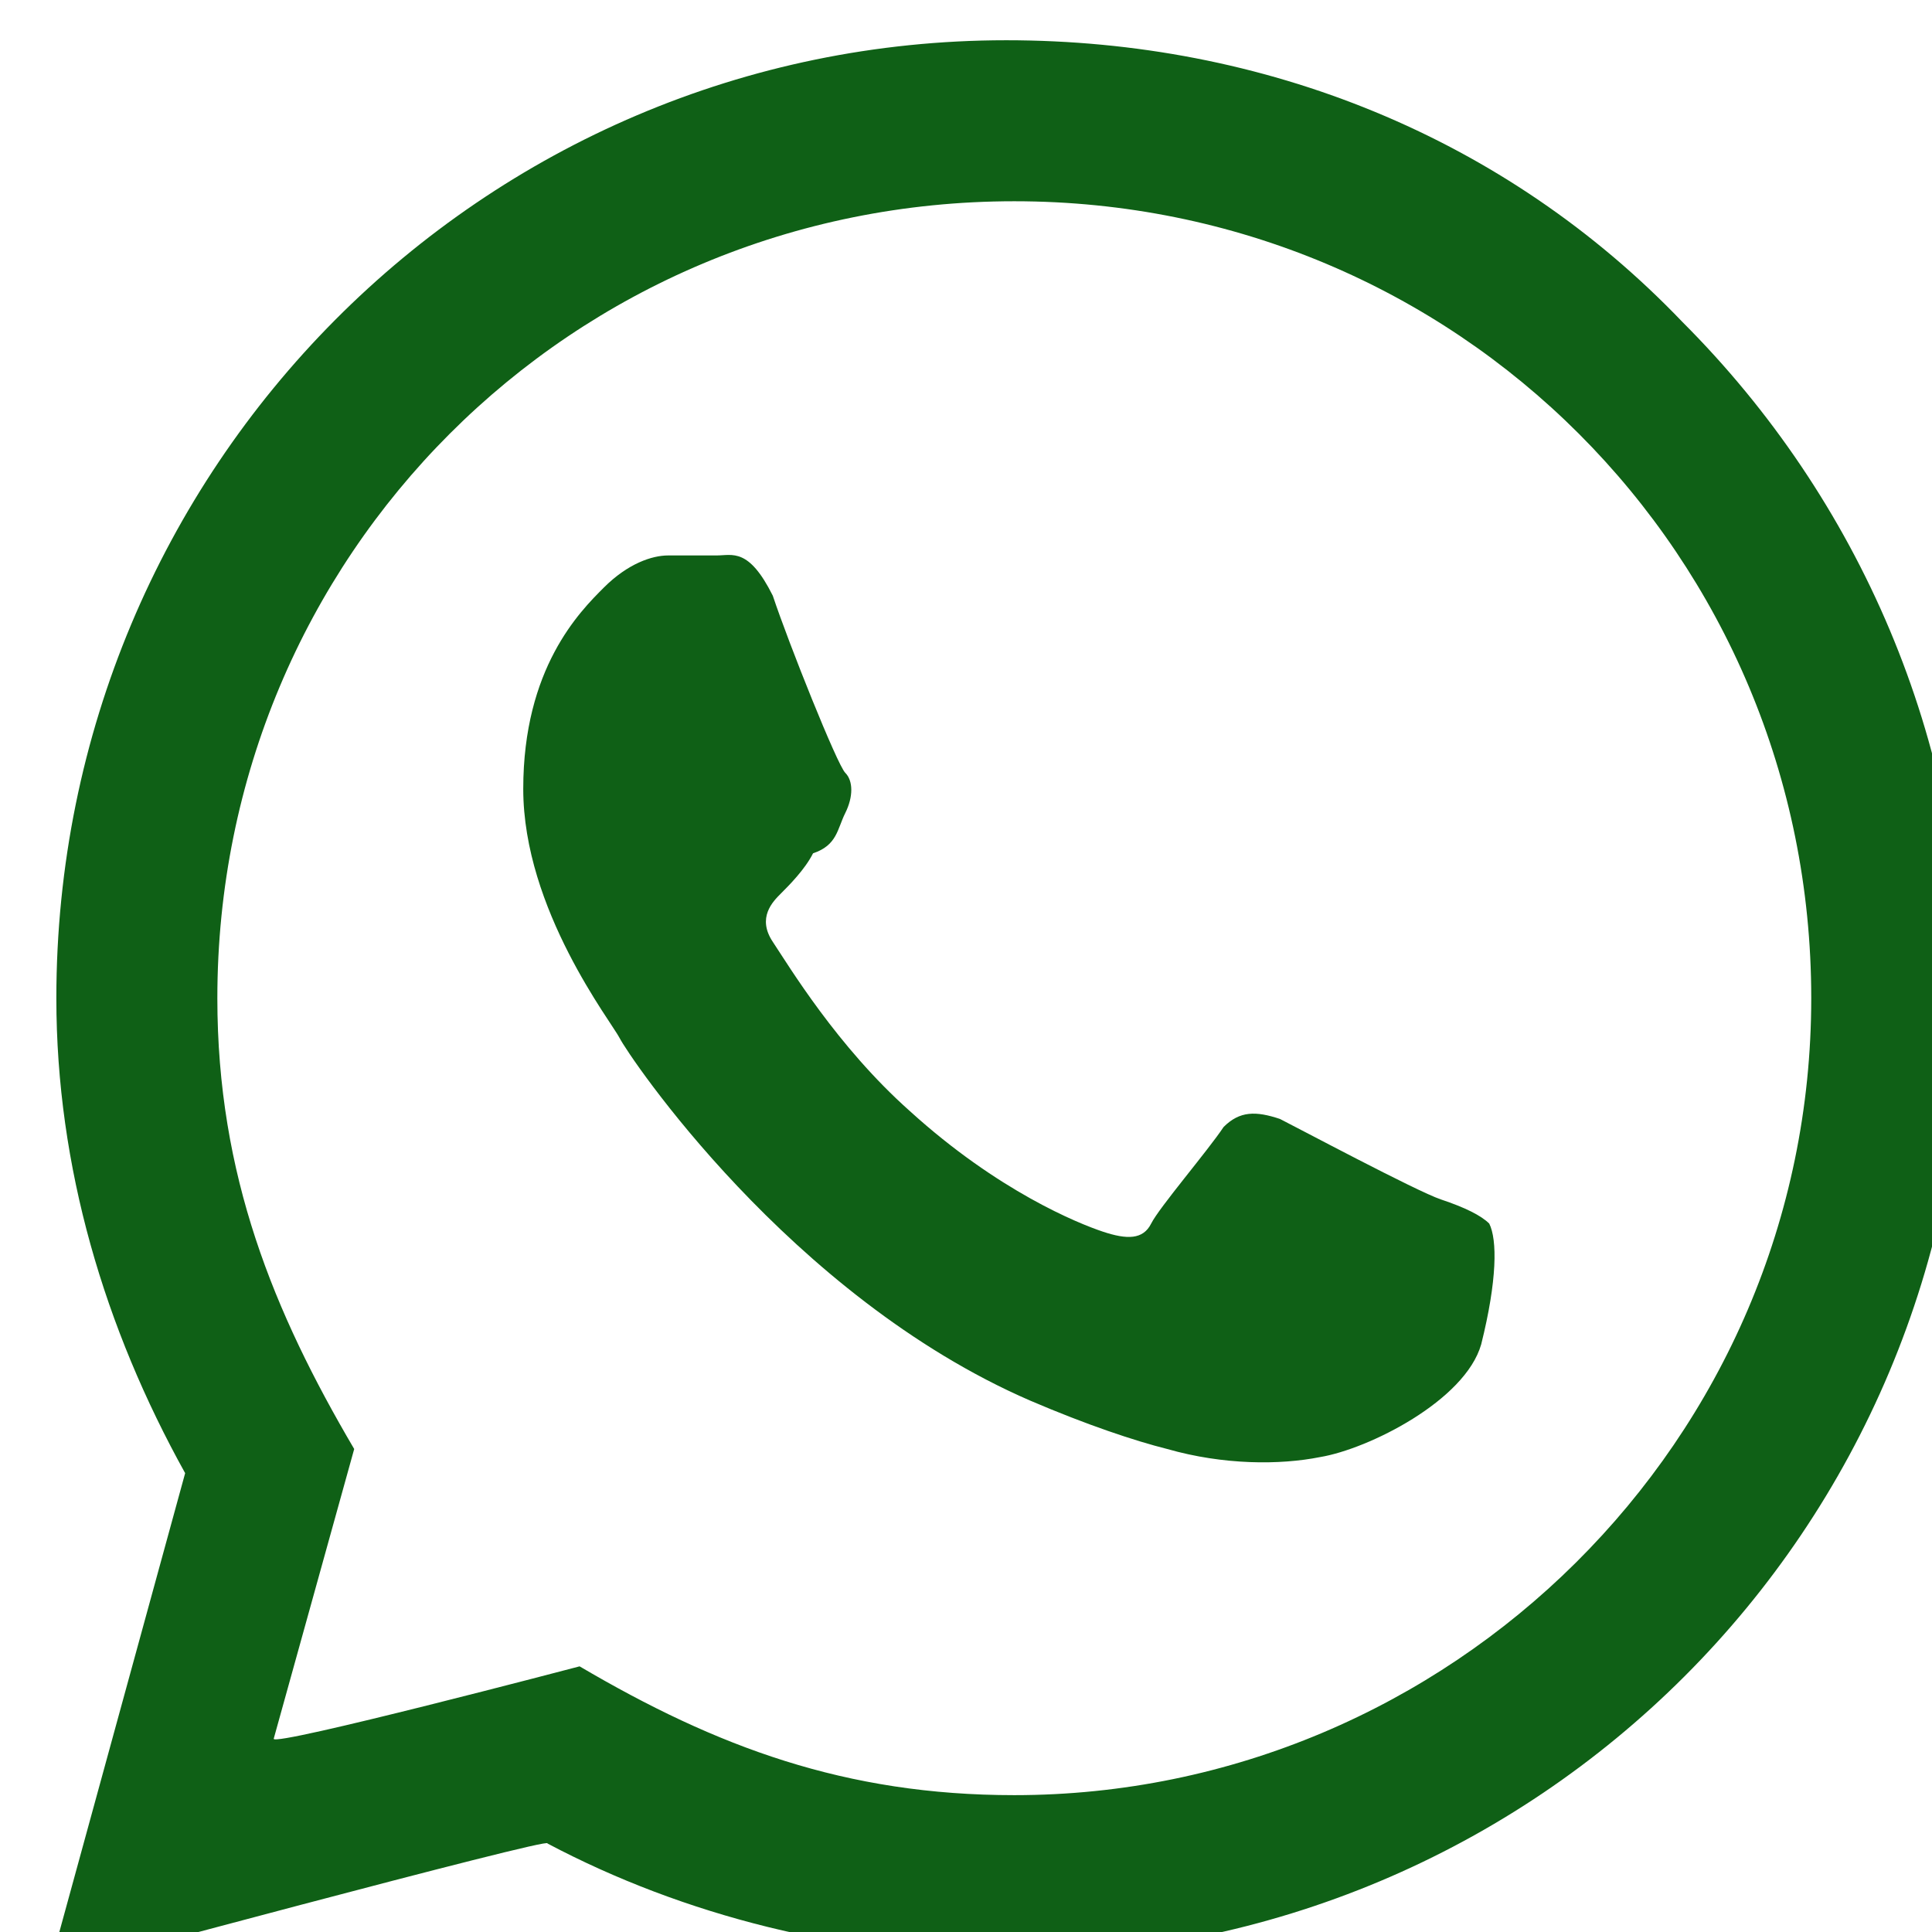
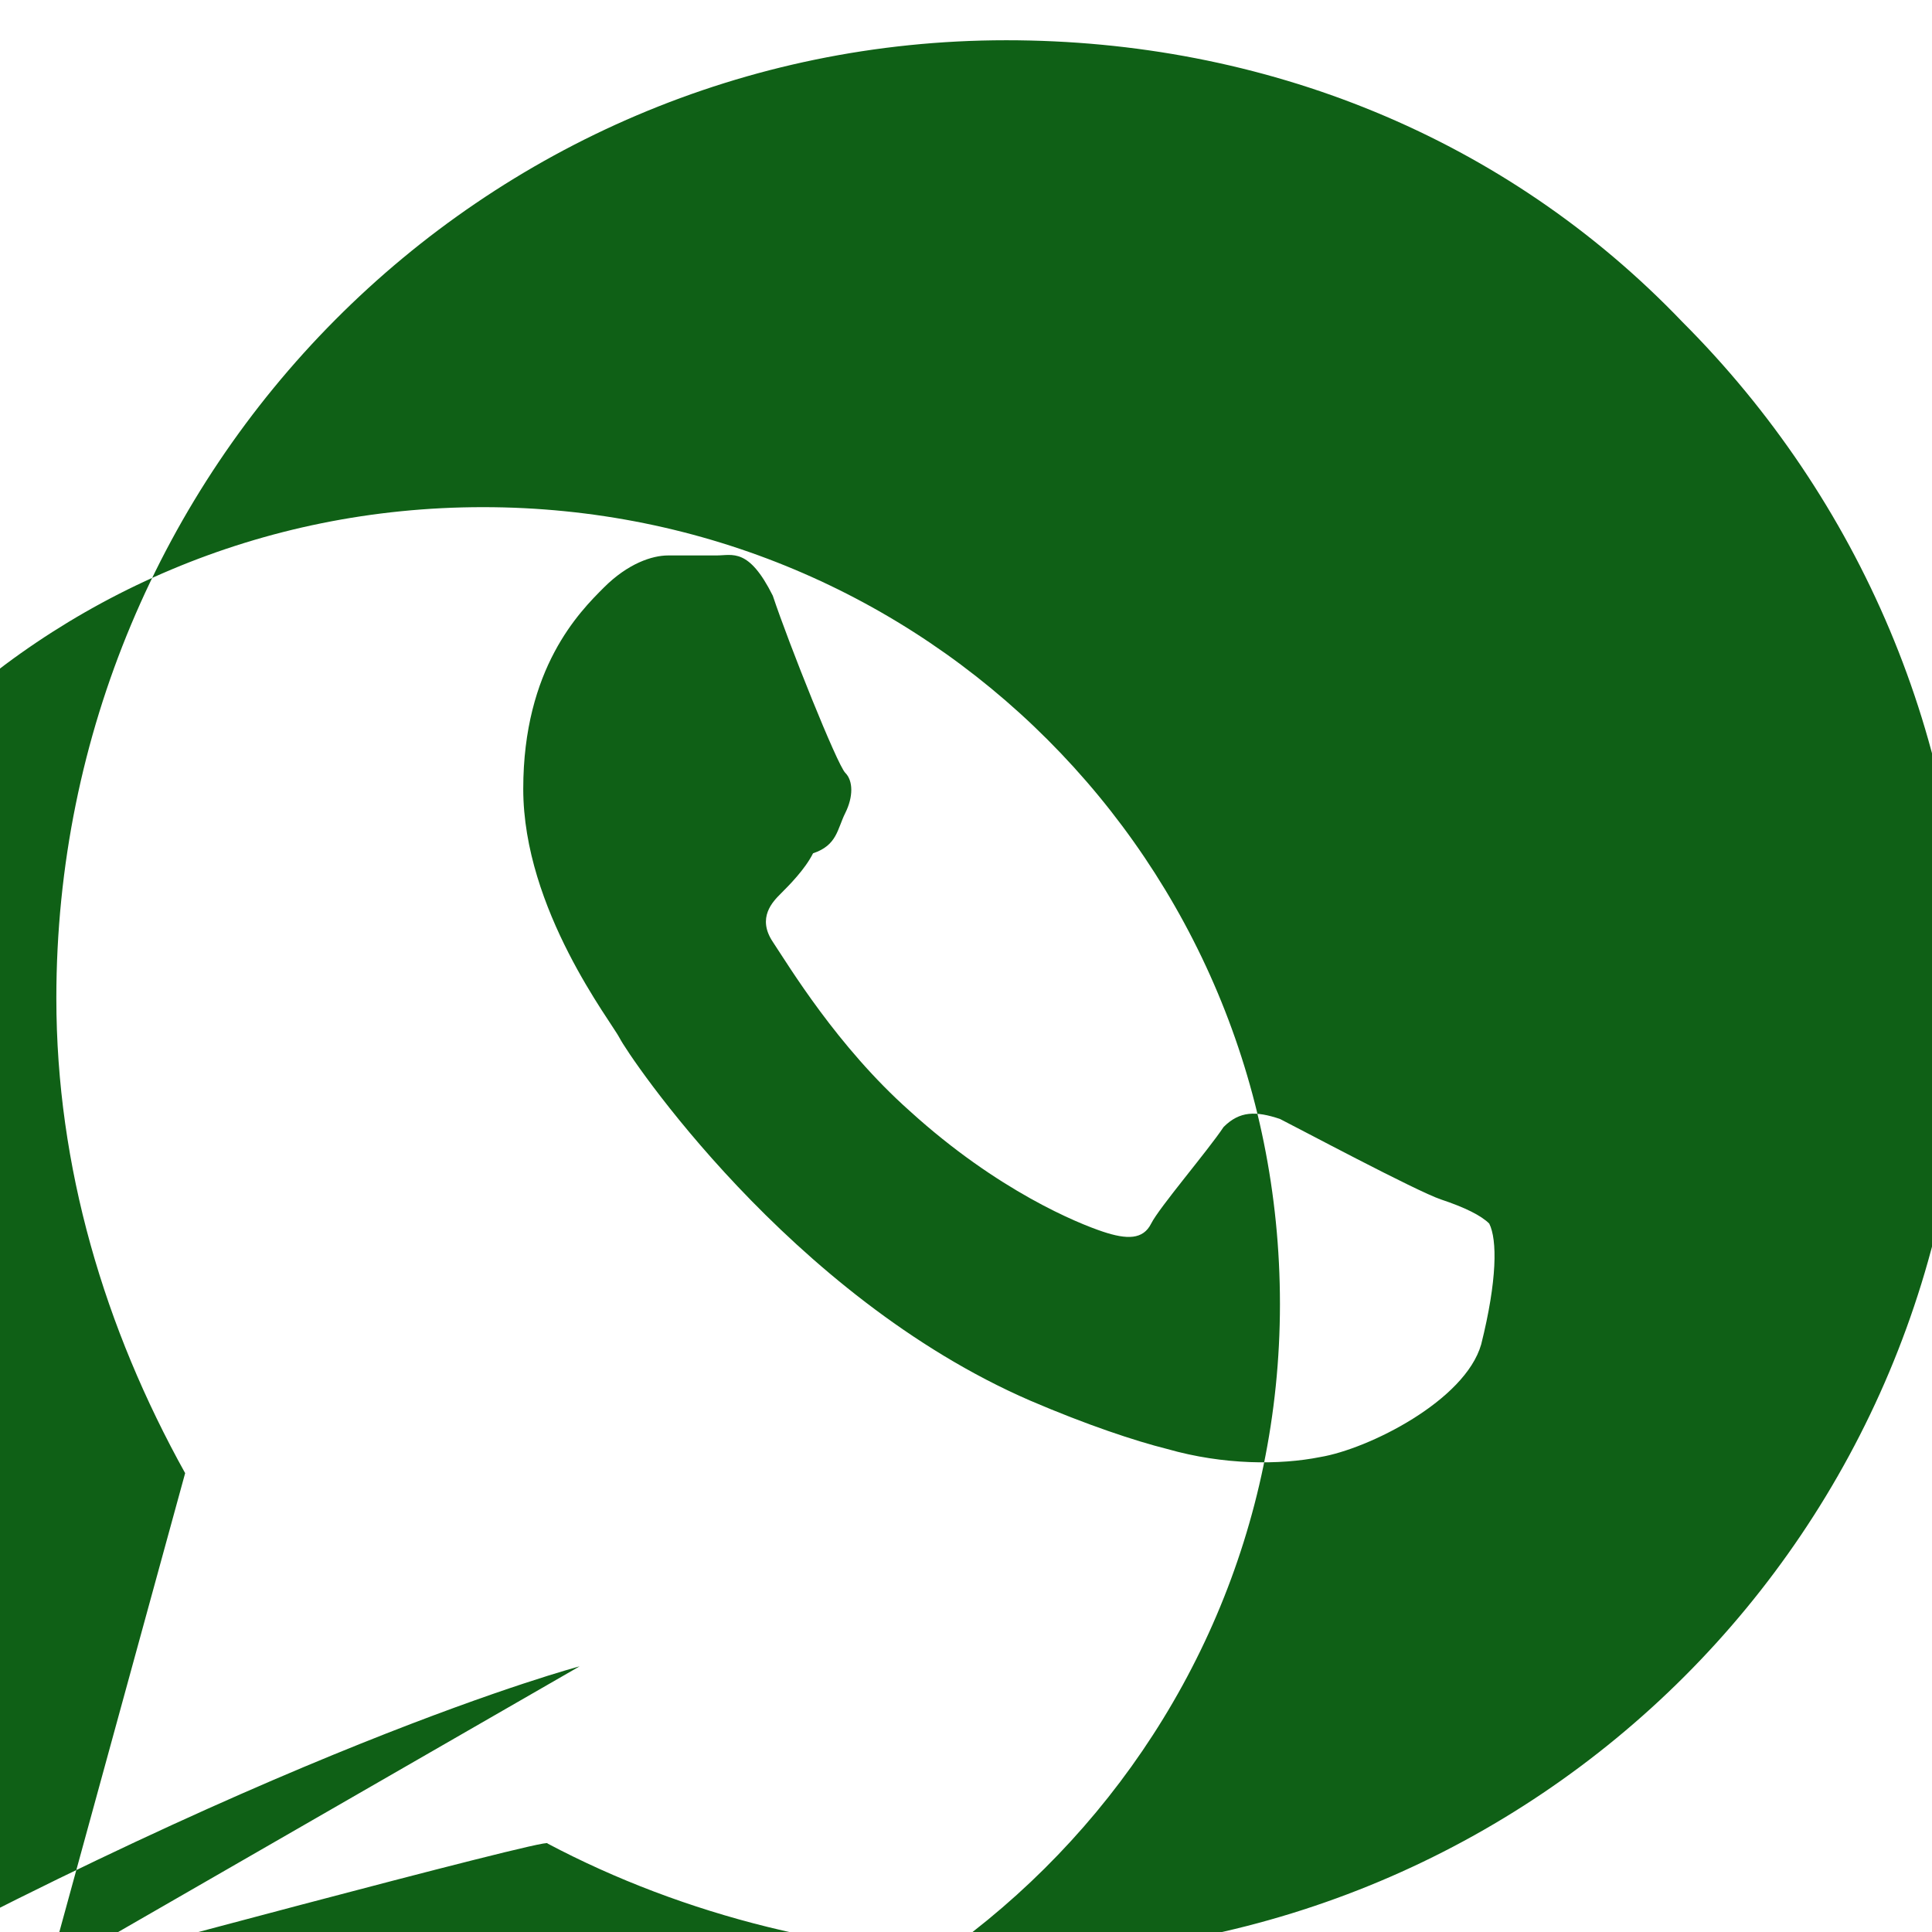
<svg xmlns="http://www.w3.org/2000/svg" version="1.1" id="Layer_1" x="0px" y="0px" viewBox="0 0 24 24" style="enable-background:new 0 0 24 24;" xml:space="preserve">
  <style type="text/css">
	.st0{fill:#0F6016;}
</style>
-   <path class="st0" d="M0.6,24.5l1.7-6.2c-1-1.8-1.6-3.8-1.6-5.9C0.7,5.8,6,0.5,12.5,0.5c3.2,0,6.2,1.2,8.4,3.5  c2.2,2.2,3.5,5.2,3.5,8.4c0,6.6-5.3,11.9-11.9,11.9c-2,0-4-0.5-5.7-1.4C6.9,22.8,0.6,24.5,0.6,24.5z M7.2,20.7  c1.7,1,3.3,1.6,5.4,1.6c5.4,0,9.9-4.4,9.9-9.9s-4.4-9.9-9.9-9.9s-9.9,4.4-9.9,9.9c0,2.2,0.7,3.9,1.7,5.6l-1,3.6  C3.4,21.7,7.2,20.7,7.2,20.7z M18.5,15.2c-0.1-0.1-0.3-0.2-0.6-0.3c-0.3-0.1-1.8-0.9-2-1c-0.3-0.1-0.5-0.1-0.7,0.1  c-0.2,0.3-0.8,1-0.9,1.2s-0.3,0.2-0.6,0.1c-0.3-0.1-1.3-0.5-2.4-1.5C10.4,13,9.8,12,9.6,11.7s0-0.5,0.1-0.6s0.3-0.3,0.4-0.5  c0.3-0.1,0.3-0.3,0.4-0.5s0.1-0.4,0-0.5S9.8,8,9.6,7.4C9.3,6.8,9.1,6.9,8.9,6.9H8.3C8.1,6.9,7.8,7,7.5,7.3s-1,1-1,2.5  s1.1,2.9,1.2,3.1c0.1,0.2,2.1,3.2,5.1,4.5c0.7,0.3,1.3,0.5,1.7,0.6c0.7,0.2,1.4,0.2,1.9,0.1c0.6-0.1,1.8-0.7,2-1.4  C18.6,15.9,18.6,15.4,18.5,15.2z" />
+   <path class="st0" d="M0.6,24.5l1.7-6.2c-1-1.8-1.6-3.8-1.6-5.9C0.7,5.8,6,0.5,12.5,0.5c3.2,0,6.2,1.2,8.4,3.5  c2.2,2.2,3.5,5.2,3.5,8.4c0,6.6-5.3,11.9-11.9,11.9c-2,0-4-0.5-5.7-1.4C6.9,22.8,0.6,24.5,0.6,24.5z c1.7,1,3.3,1.6,5.4,1.6c5.4,0,9.9-4.4,9.9-9.9s-4.4-9.9-9.9-9.9s-9.9,4.4-9.9,9.9c0,2.2,0.7,3.9,1.7,5.6l-1,3.6  C3.4,21.7,7.2,20.7,7.2,20.7z M18.5,15.2c-0.1-0.1-0.3-0.2-0.6-0.3c-0.3-0.1-1.8-0.9-2-1c-0.3-0.1-0.5-0.1-0.7,0.1  c-0.2,0.3-0.8,1-0.9,1.2s-0.3,0.2-0.6,0.1c-0.3-0.1-1.3-0.5-2.4-1.5C10.4,13,9.8,12,9.6,11.7s0-0.5,0.1-0.6s0.3-0.3,0.4-0.5  c0.3-0.1,0.3-0.3,0.4-0.5s0.1-0.4,0-0.5S9.8,8,9.6,7.4C9.3,6.8,9.1,6.9,8.9,6.9H8.3C8.1,6.9,7.8,7,7.5,7.3s-1,1-1,2.5  s1.1,2.9,1.2,3.1c0.1,0.2,2.1,3.2,5.1,4.5c0.7,0.3,1.3,0.5,1.7,0.6c0.7,0.2,1.4,0.2,1.9,0.1c0.6-0.1,1.8-0.7,2-1.4  C18.6,15.9,18.6,15.4,18.5,15.2z" />
</svg>